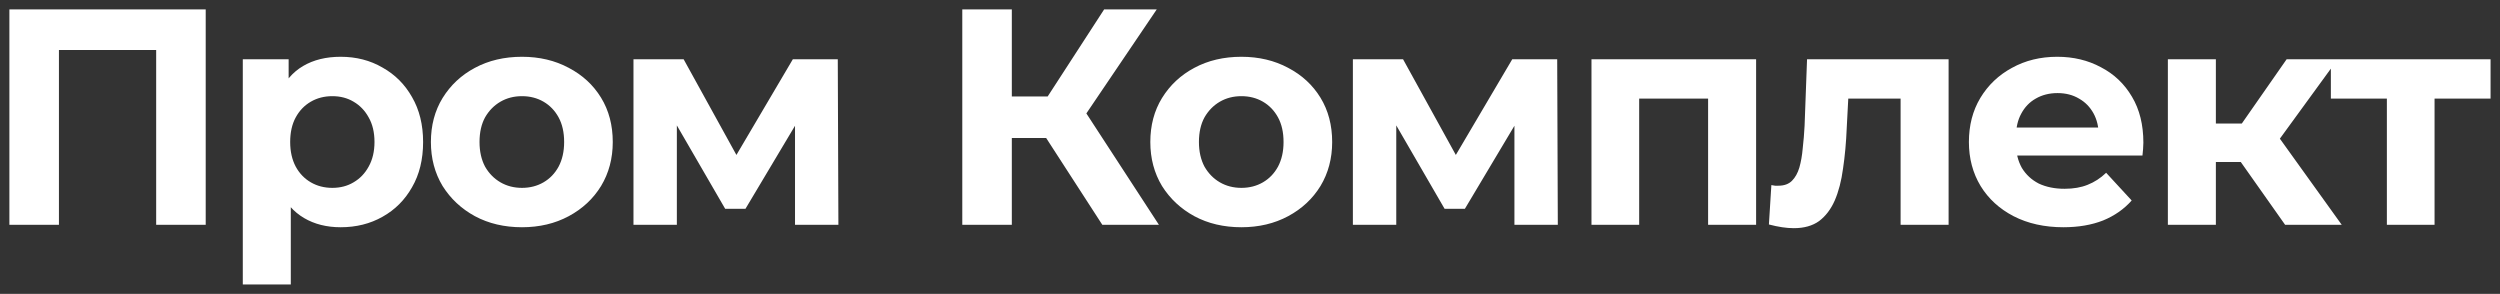
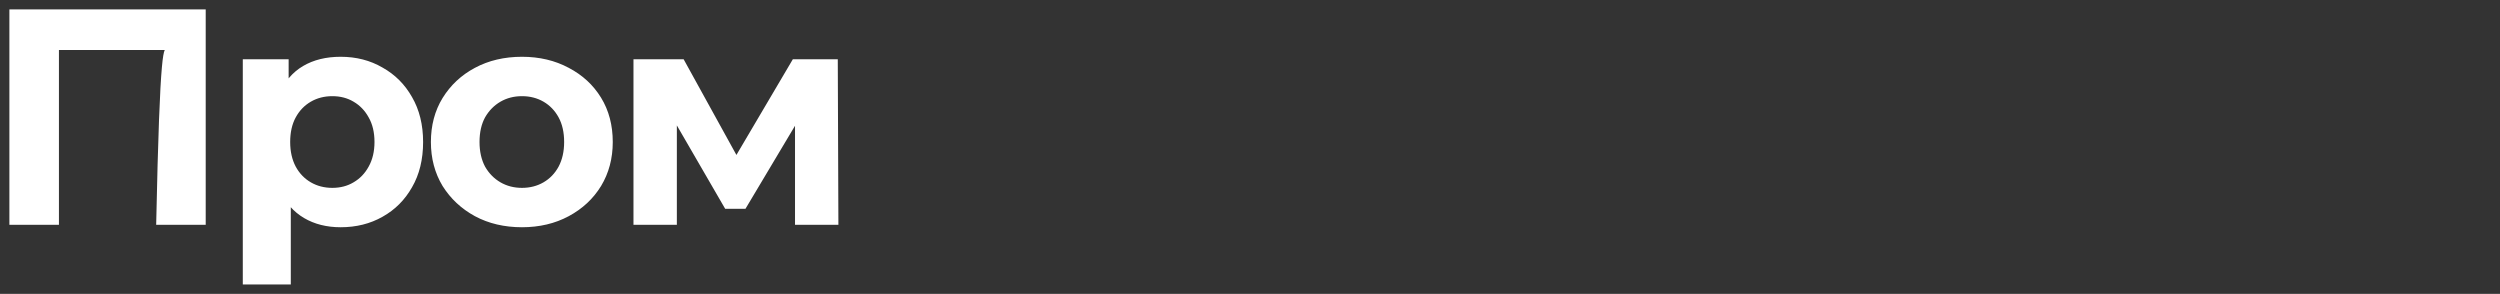
<svg xmlns="http://www.w3.org/2000/svg" viewBox="0 0 266.18 31.29" data-guides="{&quot;vertical&quot;:[],&quot;horizontal&quot;:[]}">
  <rect x="0" y="0" width="266.18" height="31.29" fill="#333333" stroke="none" />
  <defs />
-   <path fill="white" stroke="none" fill-opacity="1" stroke-width="1" stroke-opacity="1" id="tSvg3c8bc4609d" title="Path 2" d="M1 23.933C1 16.289 1 8.644 1 1C7.968 1 14.935 1 21.902 1C21.902 8.644 21.902 16.289 21.902 23.933C20.144 23.933 18.386 23.933 16.628 23.933C16.628 17.326 16.628 10.719 16.628 4.112C17.032 4.516 17.436 4.92 17.84 5.324C13.581 5.324 9.322 5.324 5.063 5.324C5.467 4.92 5.871 4.516 6.275 4.112C6.275 10.719 6.275 17.326 6.275 23.933C4.517 23.933 2.758 23.933 1 23.933ZM36.269 24.195C34.784 24.195 33.484 23.868 32.37 23.212C31.257 22.557 30.383 21.563 29.75 20.231C29.138 18.877 28.832 17.173 28.832 15.12C28.832 13.045 29.127 11.342 29.717 10.009C30.306 8.677 31.158 7.683 32.272 7.028C33.386 6.373 34.718 6.045 36.269 6.045C37.929 6.045 39.414 6.427 40.725 7.192C42.057 7.934 43.105 8.983 43.87 10.337C44.656 11.691 45.049 13.286 45.049 15.12C45.049 16.977 44.656 18.582 43.87 19.936C43.105 21.29 42.057 22.339 40.725 23.081C39.414 23.824 37.929 24.195 36.269 24.195ZM25.851 30.289C25.851 22.295 25.851 14.301 25.851 6.307C27.478 6.307 29.105 6.307 30.732 6.307C30.732 7.508 30.732 8.71 30.732 9.911C30.7 11.658 30.667 13.406 30.634 15.153C30.743 16.889 30.852 18.626 30.962 20.362C30.962 23.671 30.962 26.98 30.962 30.289C29.258 30.289 27.555 30.289 25.851 30.289ZM35.385 20.002C36.236 20.002 36.99 19.805 37.645 19.412C38.322 19.019 38.857 18.462 39.251 17.741C39.666 16.998 39.873 16.125 39.873 15.12C39.873 14.094 39.666 13.22 39.251 12.499C38.857 11.778 38.322 11.222 37.645 10.828C36.99 10.435 36.236 10.239 35.385 10.239C34.533 10.239 33.768 10.435 33.091 10.828C32.414 11.222 31.879 11.778 31.486 12.499C31.093 13.22 30.896 14.094 30.896 15.12C30.896 16.125 31.093 16.998 31.486 17.741C31.879 18.462 32.414 19.019 33.091 19.412C33.768 19.805 34.533 20.002 35.385 20.002ZM55.577 24.195C53.699 24.195 52.028 23.802 50.564 23.016C49.123 22.23 47.976 21.159 47.124 19.805C46.294 18.429 45.879 16.867 45.879 15.12C45.879 13.351 46.294 11.789 47.124 10.435C47.976 9.059 49.123 7.989 50.564 7.224C52.028 6.438 53.699 6.045 55.577 6.045C57.433 6.045 59.093 6.438 60.557 7.224C62.02 7.989 63.167 9.048 63.997 10.402C64.827 11.757 65.242 13.329 65.242 15.12C65.242 16.867 64.827 18.429 63.997 19.805C63.167 21.159 62.02 22.23 60.557 23.016C59.093 23.802 57.433 24.195 55.577 24.195ZM55.577 20.002C56.429 20.002 57.193 19.805 57.87 19.412C58.547 19.019 59.083 18.462 59.476 17.741C59.869 16.998 60.065 16.125 60.065 15.12C60.065 14.094 59.869 13.22 59.476 12.499C59.083 11.778 58.547 11.222 57.87 10.828C57.193 10.435 56.429 10.239 55.577 10.239C54.725 10.239 53.961 10.435 53.284 10.828C52.606 11.222 52.06 11.778 51.645 12.499C51.252 13.22 51.056 14.094 51.056 15.12C51.056 16.125 51.252 16.998 51.645 17.741C52.06 18.462 52.606 19.019 53.284 19.412C53.961 19.805 54.725 20.002 55.577 20.002ZM67.447 23.933C67.447 18.058 67.447 12.182 67.447 6.307C69.227 6.307 71.007 6.307 72.787 6.307C75.004 10.326 77.22 14.345 79.437 18.364C78.728 18.364 78.018 18.364 77.308 18.364C79.678 14.345 82.047 10.326 84.417 6.307C86.011 6.307 87.606 6.307 89.2 6.307C89.222 12.182 89.244 18.058 89.266 23.933C87.726 23.933 86.186 23.933 84.647 23.933C84.647 19.805 84.647 15.677 84.647 11.549C84.909 11.724 85.171 11.899 85.433 12.073C83.412 15.459 81.392 18.844 79.372 22.23C78.651 22.23 77.93 22.23 77.21 22.23C75.178 18.724 73.147 15.218 71.116 11.713C71.433 11.636 71.749 11.56 72.066 11.484C72.066 15.633 72.066 19.783 72.066 23.933C70.526 23.933 68.986 23.933 67.447 23.933Z" />
-   <path fill="white" stroke="none" fill-opacity="1" stroke-width="1" stroke-opacity="1" id="tSvg22acc514b4" title="Path 3" d="M117.364 23.933C114.983 20.253 112.602 16.573 110.222 12.892C111.652 12.03 113.083 11.167 114.513 10.304C117.473 14.847 120.432 19.39 123.391 23.933C121.382 23.933 119.373 23.933 117.364 23.933ZM102.457 23.933C102.457 16.289 102.457 8.644 102.457 1C104.215 1 105.973 1 107.731 1C107.731 8.644 107.731 16.289 107.731 23.933C105.973 23.933 104.215 23.933 102.457 23.933ZM106.192 14.694C106.192 13.22 106.192 11.746 106.192 10.271C108.856 10.271 111.521 10.271 114.186 10.271C114.186 11.746 114.186 13.22 114.186 14.694C111.521 14.694 108.856 14.694 106.192 14.694ZM115.004 13.056C113.377 12.86 111.751 12.663 110.124 12.466C112.603 8.644 115.082 4.822 117.561 1C119.428 1 121.295 1 123.162 1C120.443 5.019 117.724 9.037 115.004 13.056ZM132.174 24.195C130.297 24.195 128.625 23.802 127.162 23.016C125.721 22.23 124.573 21.159 123.722 19.805C122.891 18.429 122.477 16.867 122.477 15.12C122.477 13.351 122.891 11.789 123.722 10.435C124.573 9.059 125.721 7.989 127.162 7.224C128.625 6.438 130.297 6.045 132.174 6.045C134.031 6.045 135.69 6.438 137.155 7.224C138.618 7.989 139.764 9.048 140.595 10.402C141.424 11.757 141.839 13.329 141.839 15.12C141.839 16.867 141.424 18.429 140.595 19.805C139.764 21.159 138.618 22.23 137.155 23.016C135.69 23.802 134.031 24.195 132.174 24.195ZM132.174 20.002C133.026 20.002 133.791 19.805 134.468 19.412C135.144 19.019 135.68 18.462 136.073 17.741C136.466 16.998 136.662 16.125 136.662 15.12C136.662 14.094 136.466 13.22 136.073 12.499C135.68 11.778 135.144 11.222 134.468 10.828C133.791 10.435 133.026 10.239 132.174 10.239C131.322 10.239 130.559 10.435 129.881 10.828C129.204 11.222 128.659 11.778 128.244 12.499C127.85 13.22 127.653 14.094 127.653 15.12C127.653 16.125 127.85 16.998 128.244 17.741C128.659 18.462 129.204 19.019 129.881 19.412C130.559 19.805 131.322 20.002 132.174 20.002ZM144.044 23.933C144.044 18.058 144.044 12.182 144.044 6.307C145.825 6.307 147.605 6.307 149.385 6.307C151.601 10.326 153.818 14.345 156.035 18.364C155.325 18.364 154.615 18.364 153.905 18.364C156.275 14.345 158.645 10.326 161.014 6.307C162.609 6.307 164.203 6.307 165.798 6.307C165.82 12.182 165.841 18.058 165.863 23.933C164.324 23.933 162.784 23.933 161.244 23.933C161.244 19.805 161.244 15.677 161.244 11.549C161.506 11.724 161.768 11.899 162.03 12.073C160.01 15.459 157.99 18.844 155.97 22.23C155.249 22.23 154.528 22.23 153.808 22.23C151.776 18.724 149.745 15.218 147.714 11.713C148.03 11.636 148.347 11.56 148.663 11.484C148.663 15.633 148.663 19.783 148.663 23.933C147.124 23.933 145.584 23.933 144.044 23.933ZM169.448 23.933C169.448 18.058 169.448 12.182 169.448 6.307C175.291 6.307 181.134 6.307 186.976 6.307C186.976 12.182 186.976 18.058 186.976 23.933C185.273 23.933 183.569 23.933 181.865 23.933C181.865 19.073 181.865 14.214 181.865 9.354C182.248 9.736 182.63 10.118 183.012 10.501C179.802 10.501 176.591 10.501 173.381 10.501C173.762 10.118 174.144 9.736 174.526 9.354C174.526 14.214 174.526 19.073 174.526 23.933C172.834 23.933 171.141 23.933 169.448 23.933ZM188.339 23.9C188.426 22.503 188.513 21.105 188.601 19.707C188.732 19.729 188.863 19.75 188.994 19.772C189.125 19.772 189.244 19.772 189.353 19.772C189.965 19.772 190.446 19.598 190.796 19.248C191.144 18.899 191.406 18.429 191.582 17.839C191.756 17.228 191.876 16.54 191.941 15.775C192.03 15.011 192.095 14.214 192.138 13.384C192.226 11.025 192.313 8.666 192.4 6.307C197.424 6.307 202.448 6.307 207.471 6.307C207.471 12.182 207.471 18.058 207.471 23.933C205.768 23.933 204.064 23.933 202.361 23.933C202.361 19.041 202.361 14.148 202.361 9.256C202.743 9.671 203.125 10.086 203.506 10.501C200.929 10.501 198.352 10.501 195.775 10.501C196.136 10.064 196.496 9.627 196.857 9.19C196.78 10.665 196.703 12.139 196.626 13.613C196.561 15.186 196.43 16.627 196.233 17.938C196.06 19.248 195.764 20.384 195.35 21.345C194.935 22.284 194.377 23.016 193.679 23.54C192.98 24.042 192.083 24.294 190.992 24.294C190.599 24.294 190.184 24.261 189.746 24.195C189.31 24.13 188.84 24.031 188.339 23.9ZM219.691 24.195C217.683 24.195 215.913 23.802 214.385 23.016C212.877 22.23 211.708 21.159 210.879 19.805C210.048 18.429 209.633 16.867 209.633 15.12C209.633 13.351 210.037 11.789 210.846 10.435C211.677 9.059 212.8 7.989 214.22 7.224C215.641 6.438 217.245 6.045 219.036 6.045C220.762 6.045 222.312 6.416 223.689 7.159C225.087 7.88 226.19 8.928 226.998 10.304C227.805 11.658 228.209 13.286 228.209 15.186C228.209 15.382 228.198 15.612 228.178 15.874C228.155 16.114 228.133 16.343 228.112 16.562C223.339 16.562 218.567 16.562 213.794 16.562C213.794 15.568 213.794 14.574 213.794 13.58C217.672 13.58 221.548 13.58 225.425 13.58C224.77 13.875 224.115 14.17 223.459 14.465C223.459 13.548 223.274 12.75 222.903 12.073C222.531 11.396 222.018 10.872 221.363 10.501C220.708 10.108 219.942 9.911 219.07 9.911C218.196 9.911 217.421 10.108 216.744 10.501C216.088 10.872 215.575 11.407 215.203 12.106C214.833 12.783 214.647 13.591 214.647 14.53C214.647 14.793 214.647 15.055 214.647 15.317C214.647 16.278 214.853 17.13 215.268 17.872C215.706 18.593 216.306 19.15 217.071 19.543C217.857 19.914 218.774 20.1 219.822 20.1C220.762 20.1 221.582 19.958 222.28 19.674C223 19.39 223.655 18.964 224.245 18.396C225.152 19.379 226.058 20.362 226.964 21.345C226.156 22.262 225.142 22.972 223.918 23.474C222.695 23.955 221.286 24.195 219.691 24.195ZM243.299 23.933C241.334 21.148 239.368 18.364 237.403 15.579C238.789 14.76 240.176 13.941 241.562 13.122C244.151 16.726 246.739 20.329 249.327 23.933C247.318 23.933 245.309 23.933 243.299 23.933ZM230.817 23.933C230.817 18.058 230.817 12.182 230.817 6.307C232.521 6.307 234.224 6.307 235.928 6.307C235.928 12.182 235.928 18.058 235.928 23.933C234.224 23.933 232.521 23.933 230.817 23.933ZM234.421 17.25C234.421 15.885 234.421 14.52 234.421 13.154C236.474 13.154 238.527 13.154 240.581 13.154C240.581 14.52 240.581 15.885 240.581 17.25C238.527 17.25 236.474 17.25 234.421 17.25ZM242.054 15.71C240.46 15.535 238.866 15.36 237.272 15.186C239.335 12.226 241.399 9.267 243.464 6.307C245.276 6.307 247.089 6.307 248.901 6.307C246.619 9.441 244.337 12.576 242.054 15.71ZM254.135 23.933C254.135 19.062 254.135 14.192 254.135 9.321C254.517 9.714 254.899 10.108 255.28 10.501C252.911 10.501 250.541 10.501 248.172 10.501C248.172 9.103 248.172 7.705 248.172 6.307C253.839 6.307 259.507 6.307 265.175 6.307C265.175 7.705 265.175 9.103 265.175 10.501C262.805 10.501 260.435 10.501 258.065 10.501C258.448 10.108 258.83 9.714 259.212 9.321C259.212 14.192 259.212 19.062 259.212 23.933C257.52 23.933 255.827 23.933 254.135 23.933Z" />
+   <path fill="white" stroke="none" fill-opacity="1" stroke-width="1" stroke-opacity="1" id="tSvg3c8bc4609d" title="Path 2" d="M1 23.933C1 16.289 1 8.644 1 1C7.968 1 14.935 1 21.902 1C21.902 8.644 21.902 16.289 21.902 23.933C20.144 23.933 18.386 23.933 16.628 23.933C17.032 4.516 17.436 4.92 17.84 5.324C13.581 5.324 9.322 5.324 5.063 5.324C5.467 4.92 5.871 4.516 6.275 4.112C6.275 10.719 6.275 17.326 6.275 23.933C4.517 23.933 2.758 23.933 1 23.933ZM36.269 24.195C34.784 24.195 33.484 23.868 32.37 23.212C31.257 22.557 30.383 21.563 29.75 20.231C29.138 18.877 28.832 17.173 28.832 15.12C28.832 13.045 29.127 11.342 29.717 10.009C30.306 8.677 31.158 7.683 32.272 7.028C33.386 6.373 34.718 6.045 36.269 6.045C37.929 6.045 39.414 6.427 40.725 7.192C42.057 7.934 43.105 8.983 43.87 10.337C44.656 11.691 45.049 13.286 45.049 15.12C45.049 16.977 44.656 18.582 43.87 19.936C43.105 21.29 42.057 22.339 40.725 23.081C39.414 23.824 37.929 24.195 36.269 24.195ZM25.851 30.289C25.851 22.295 25.851 14.301 25.851 6.307C27.478 6.307 29.105 6.307 30.732 6.307C30.732 7.508 30.732 8.71 30.732 9.911C30.7 11.658 30.667 13.406 30.634 15.153C30.743 16.889 30.852 18.626 30.962 20.362C30.962 23.671 30.962 26.98 30.962 30.289C29.258 30.289 27.555 30.289 25.851 30.289ZM35.385 20.002C36.236 20.002 36.99 19.805 37.645 19.412C38.322 19.019 38.857 18.462 39.251 17.741C39.666 16.998 39.873 16.125 39.873 15.12C39.873 14.094 39.666 13.22 39.251 12.499C38.857 11.778 38.322 11.222 37.645 10.828C36.99 10.435 36.236 10.239 35.385 10.239C34.533 10.239 33.768 10.435 33.091 10.828C32.414 11.222 31.879 11.778 31.486 12.499C31.093 13.22 30.896 14.094 30.896 15.12C30.896 16.125 31.093 16.998 31.486 17.741C31.879 18.462 32.414 19.019 33.091 19.412C33.768 19.805 34.533 20.002 35.385 20.002ZM55.577 24.195C53.699 24.195 52.028 23.802 50.564 23.016C49.123 22.23 47.976 21.159 47.124 19.805C46.294 18.429 45.879 16.867 45.879 15.12C45.879 13.351 46.294 11.789 47.124 10.435C47.976 9.059 49.123 7.989 50.564 7.224C52.028 6.438 53.699 6.045 55.577 6.045C57.433 6.045 59.093 6.438 60.557 7.224C62.02 7.989 63.167 9.048 63.997 10.402C64.827 11.757 65.242 13.329 65.242 15.12C65.242 16.867 64.827 18.429 63.997 19.805C63.167 21.159 62.02 22.23 60.557 23.016C59.093 23.802 57.433 24.195 55.577 24.195ZM55.577 20.002C56.429 20.002 57.193 19.805 57.87 19.412C58.547 19.019 59.083 18.462 59.476 17.741C59.869 16.998 60.065 16.125 60.065 15.12C60.065 14.094 59.869 13.22 59.476 12.499C59.083 11.778 58.547 11.222 57.87 10.828C57.193 10.435 56.429 10.239 55.577 10.239C54.725 10.239 53.961 10.435 53.284 10.828C52.606 11.222 52.06 11.778 51.645 12.499C51.252 13.22 51.056 14.094 51.056 15.12C51.056 16.125 51.252 16.998 51.645 17.741C52.06 18.462 52.606 19.019 53.284 19.412C53.961 19.805 54.725 20.002 55.577 20.002ZM67.447 23.933C67.447 18.058 67.447 12.182 67.447 6.307C69.227 6.307 71.007 6.307 72.787 6.307C75.004 10.326 77.22 14.345 79.437 18.364C78.728 18.364 78.018 18.364 77.308 18.364C79.678 14.345 82.047 10.326 84.417 6.307C86.011 6.307 87.606 6.307 89.2 6.307C89.222 12.182 89.244 18.058 89.266 23.933C87.726 23.933 86.186 23.933 84.647 23.933C84.647 19.805 84.647 15.677 84.647 11.549C84.909 11.724 85.171 11.899 85.433 12.073C83.412 15.459 81.392 18.844 79.372 22.23C78.651 22.23 77.93 22.23 77.21 22.23C75.178 18.724 73.147 15.218 71.116 11.713C71.433 11.636 71.749 11.56 72.066 11.484C72.066 15.633 72.066 19.783 72.066 23.933C70.526 23.933 68.986 23.933 67.447 23.933Z" />
</svg>